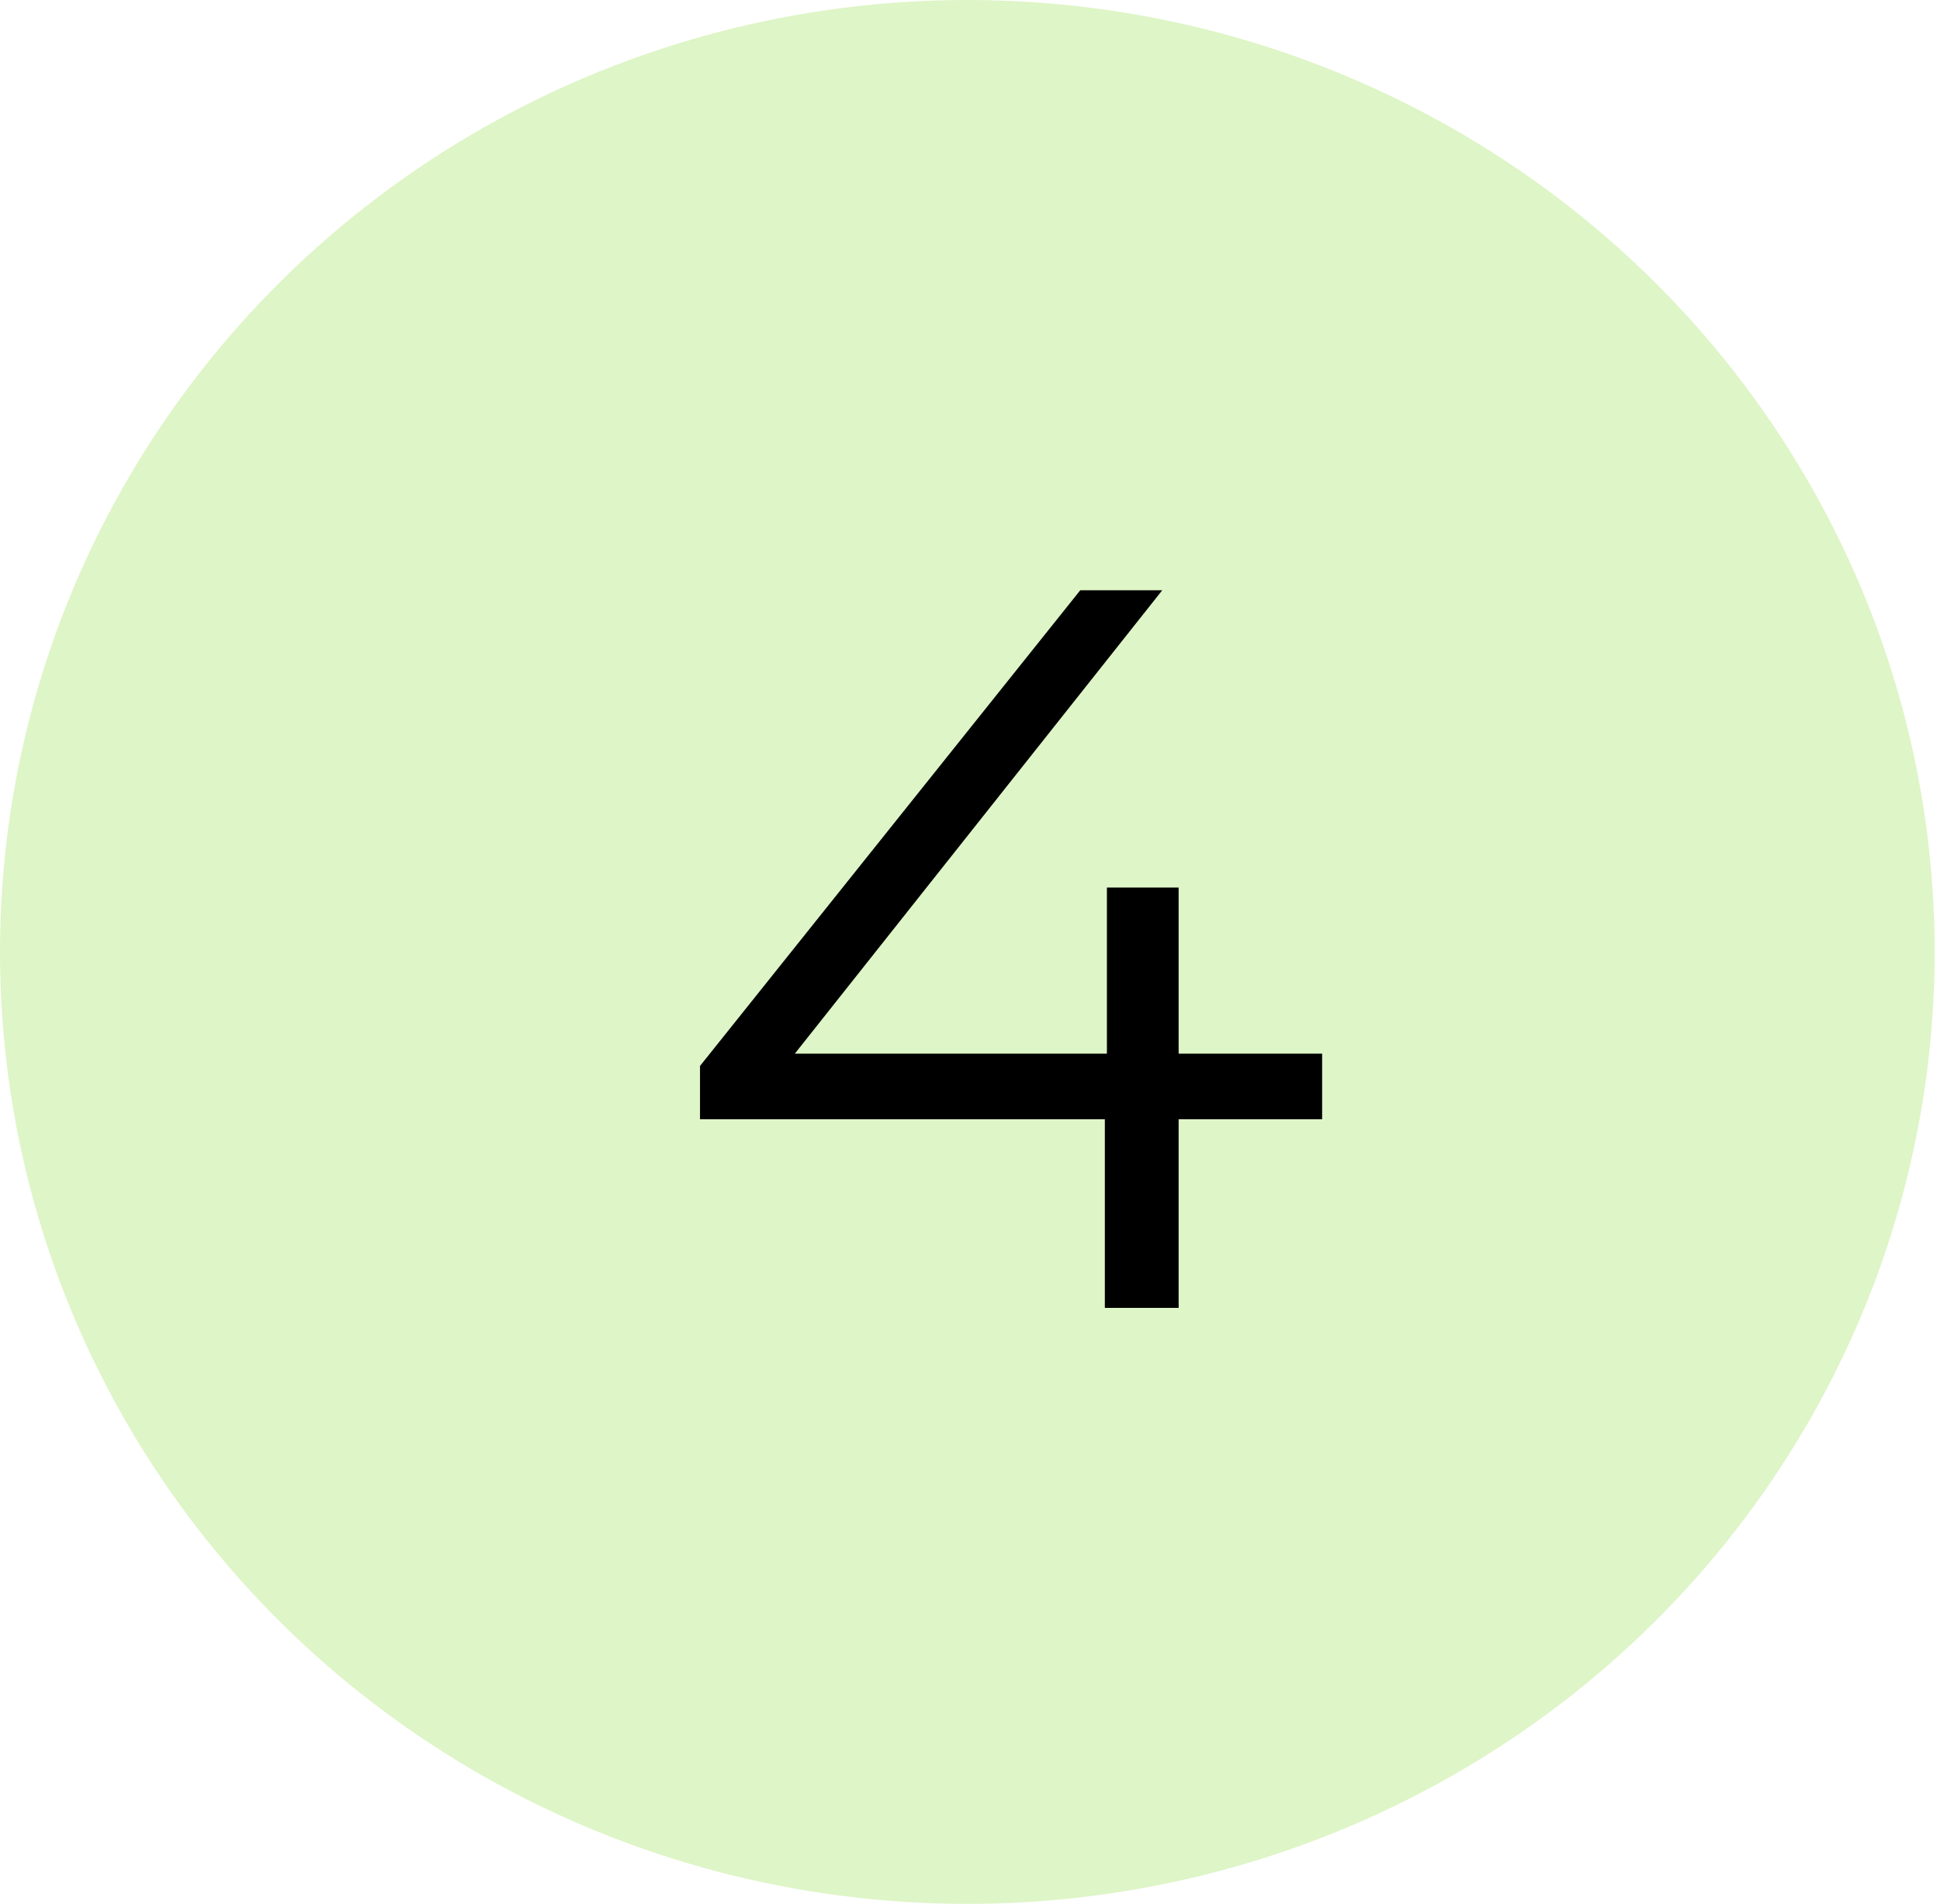
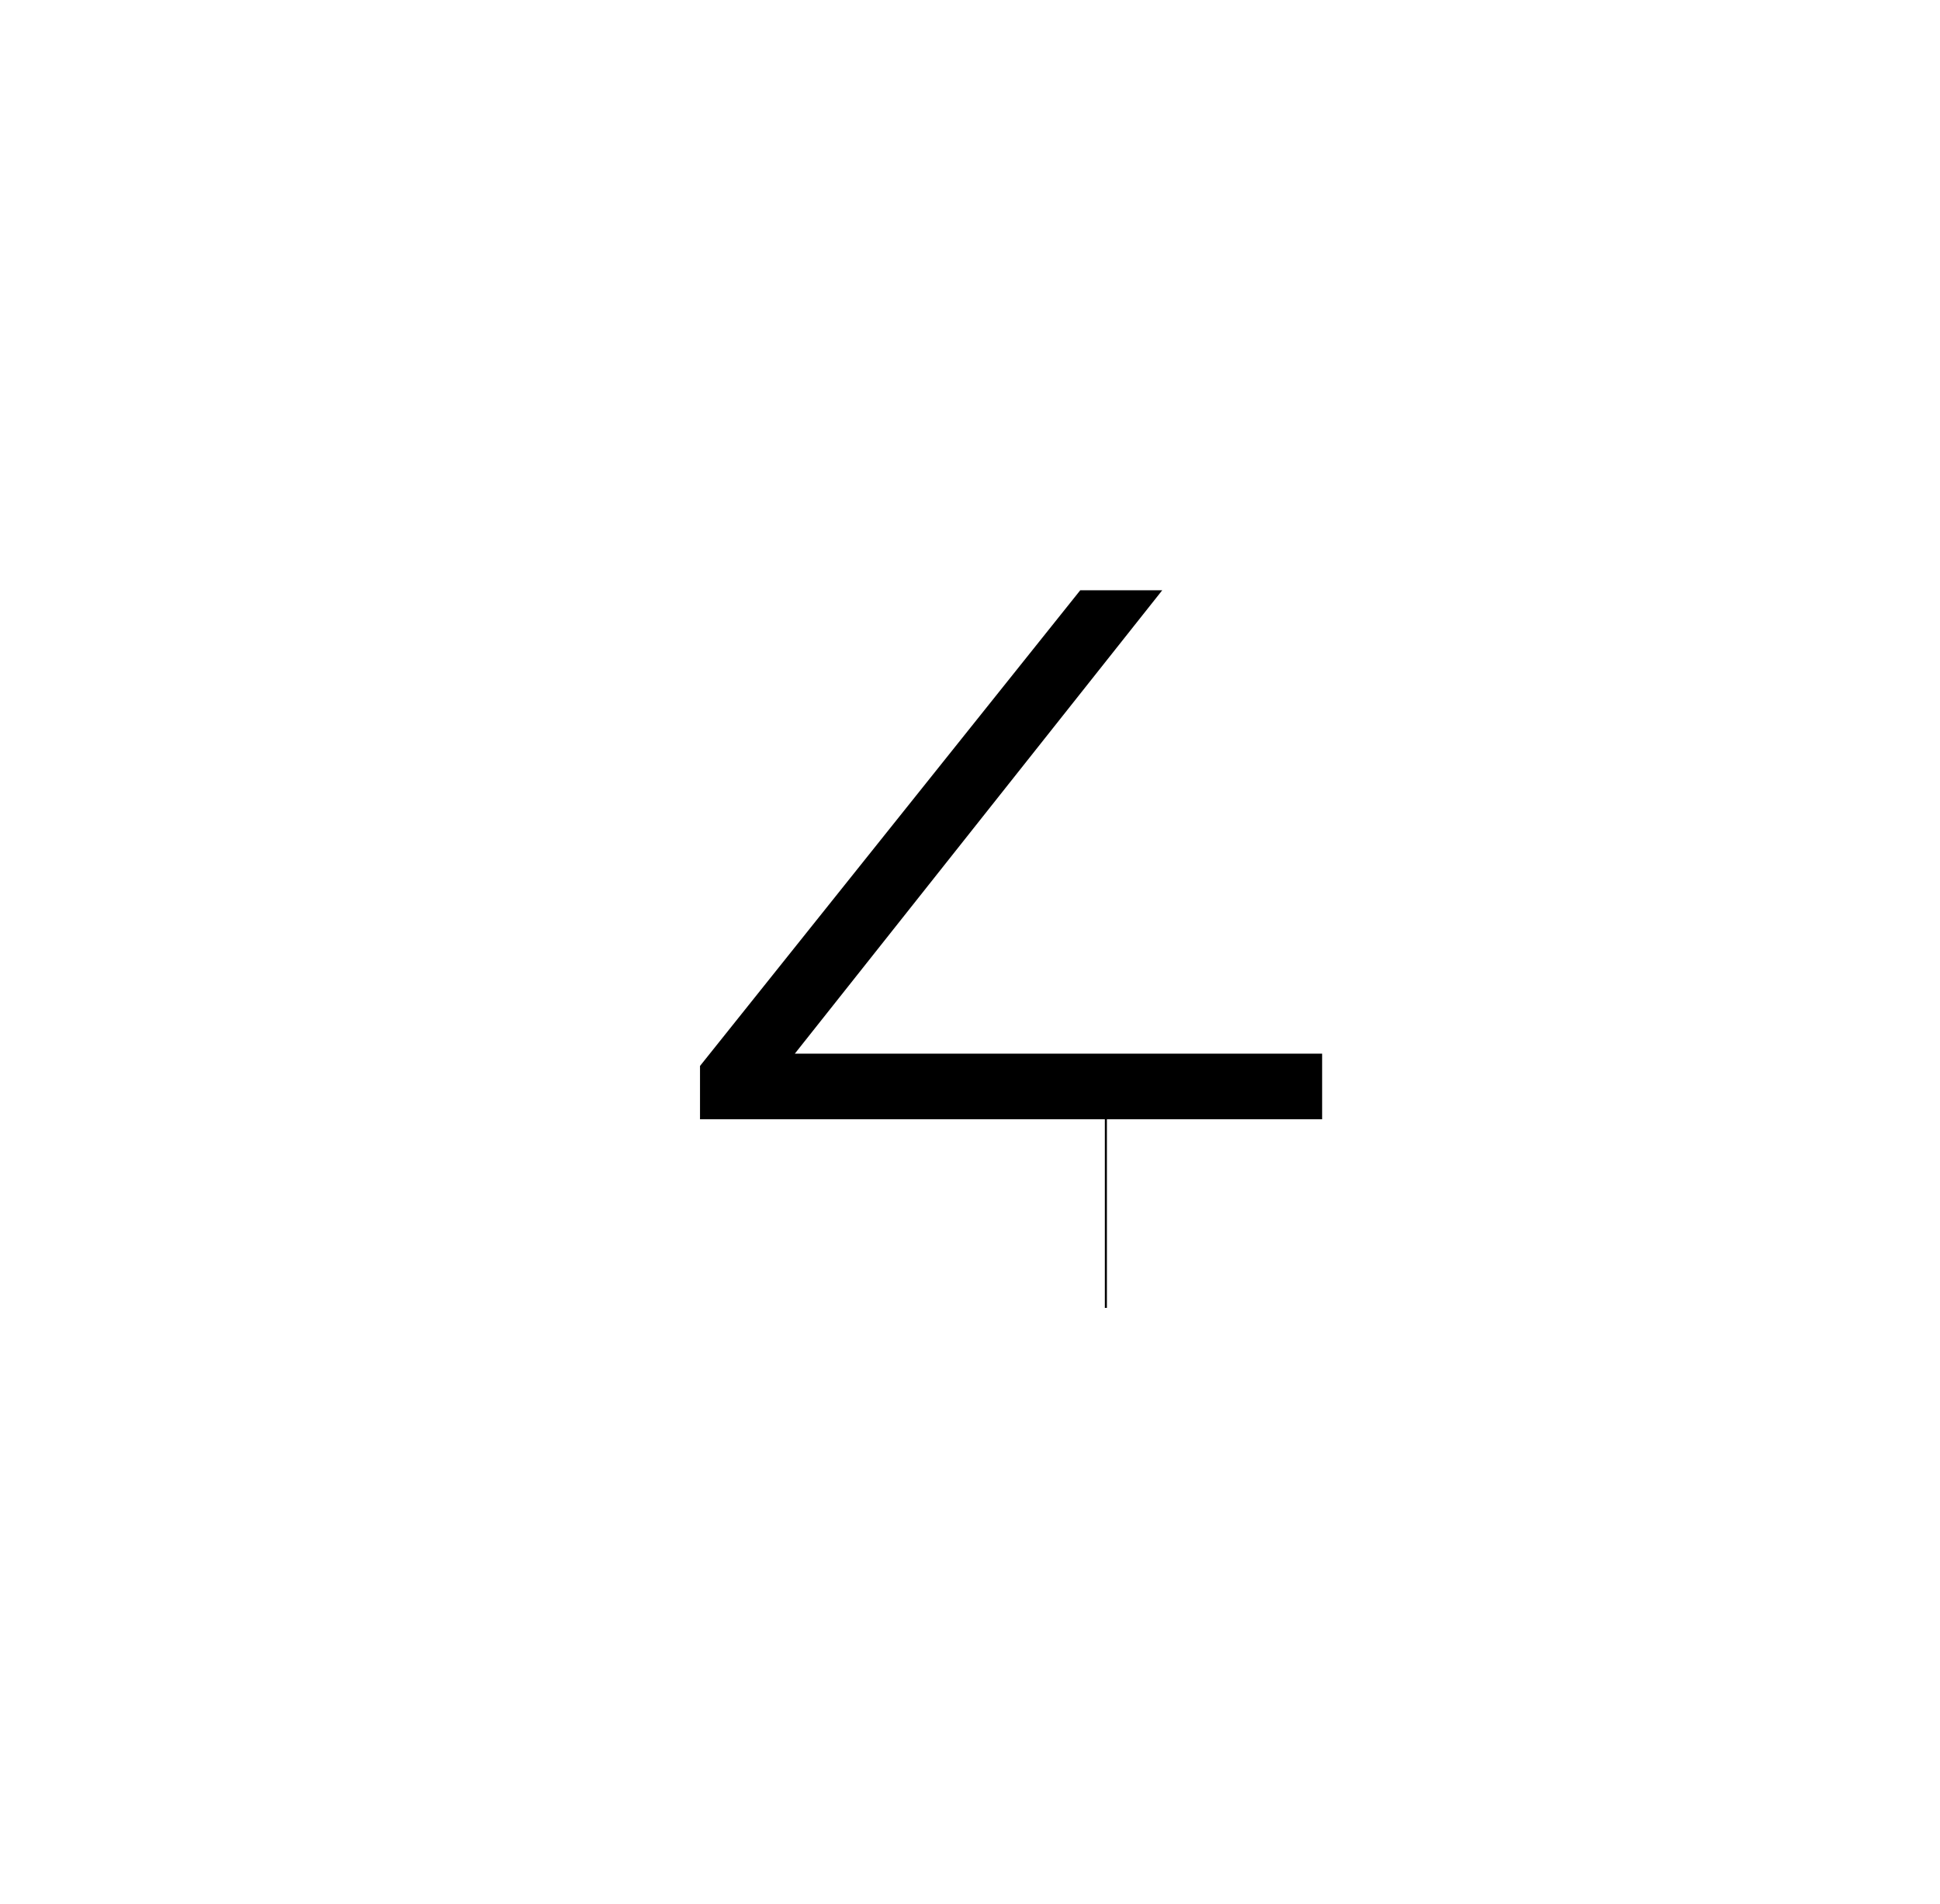
<svg xmlns="http://www.w3.org/2000/svg" width="53" height="52" viewBox="0 0 53 52" fill="none">
-   <ellipse cx="26.427" cy="26" rx="26.427" ry="26" fill="#91DE43" fill-opacity="0.3" />
-   <path d="M19.124 30.57V29.114L29.512 16.122H31.752L21.448 29.114L20.356 28.778H36.12V30.57H19.124ZM30.184 35.722V30.57L30.24 28.778V24.242H32.2V35.722H30.184Z" fill="black" />
+   <path d="M19.124 30.57V29.114L29.512 16.122H31.752L21.448 29.114L20.356 28.778H36.12V30.57H19.124ZM30.184 35.722V30.57L30.24 28.778V24.242V35.722H30.184Z" fill="black" />
</svg>